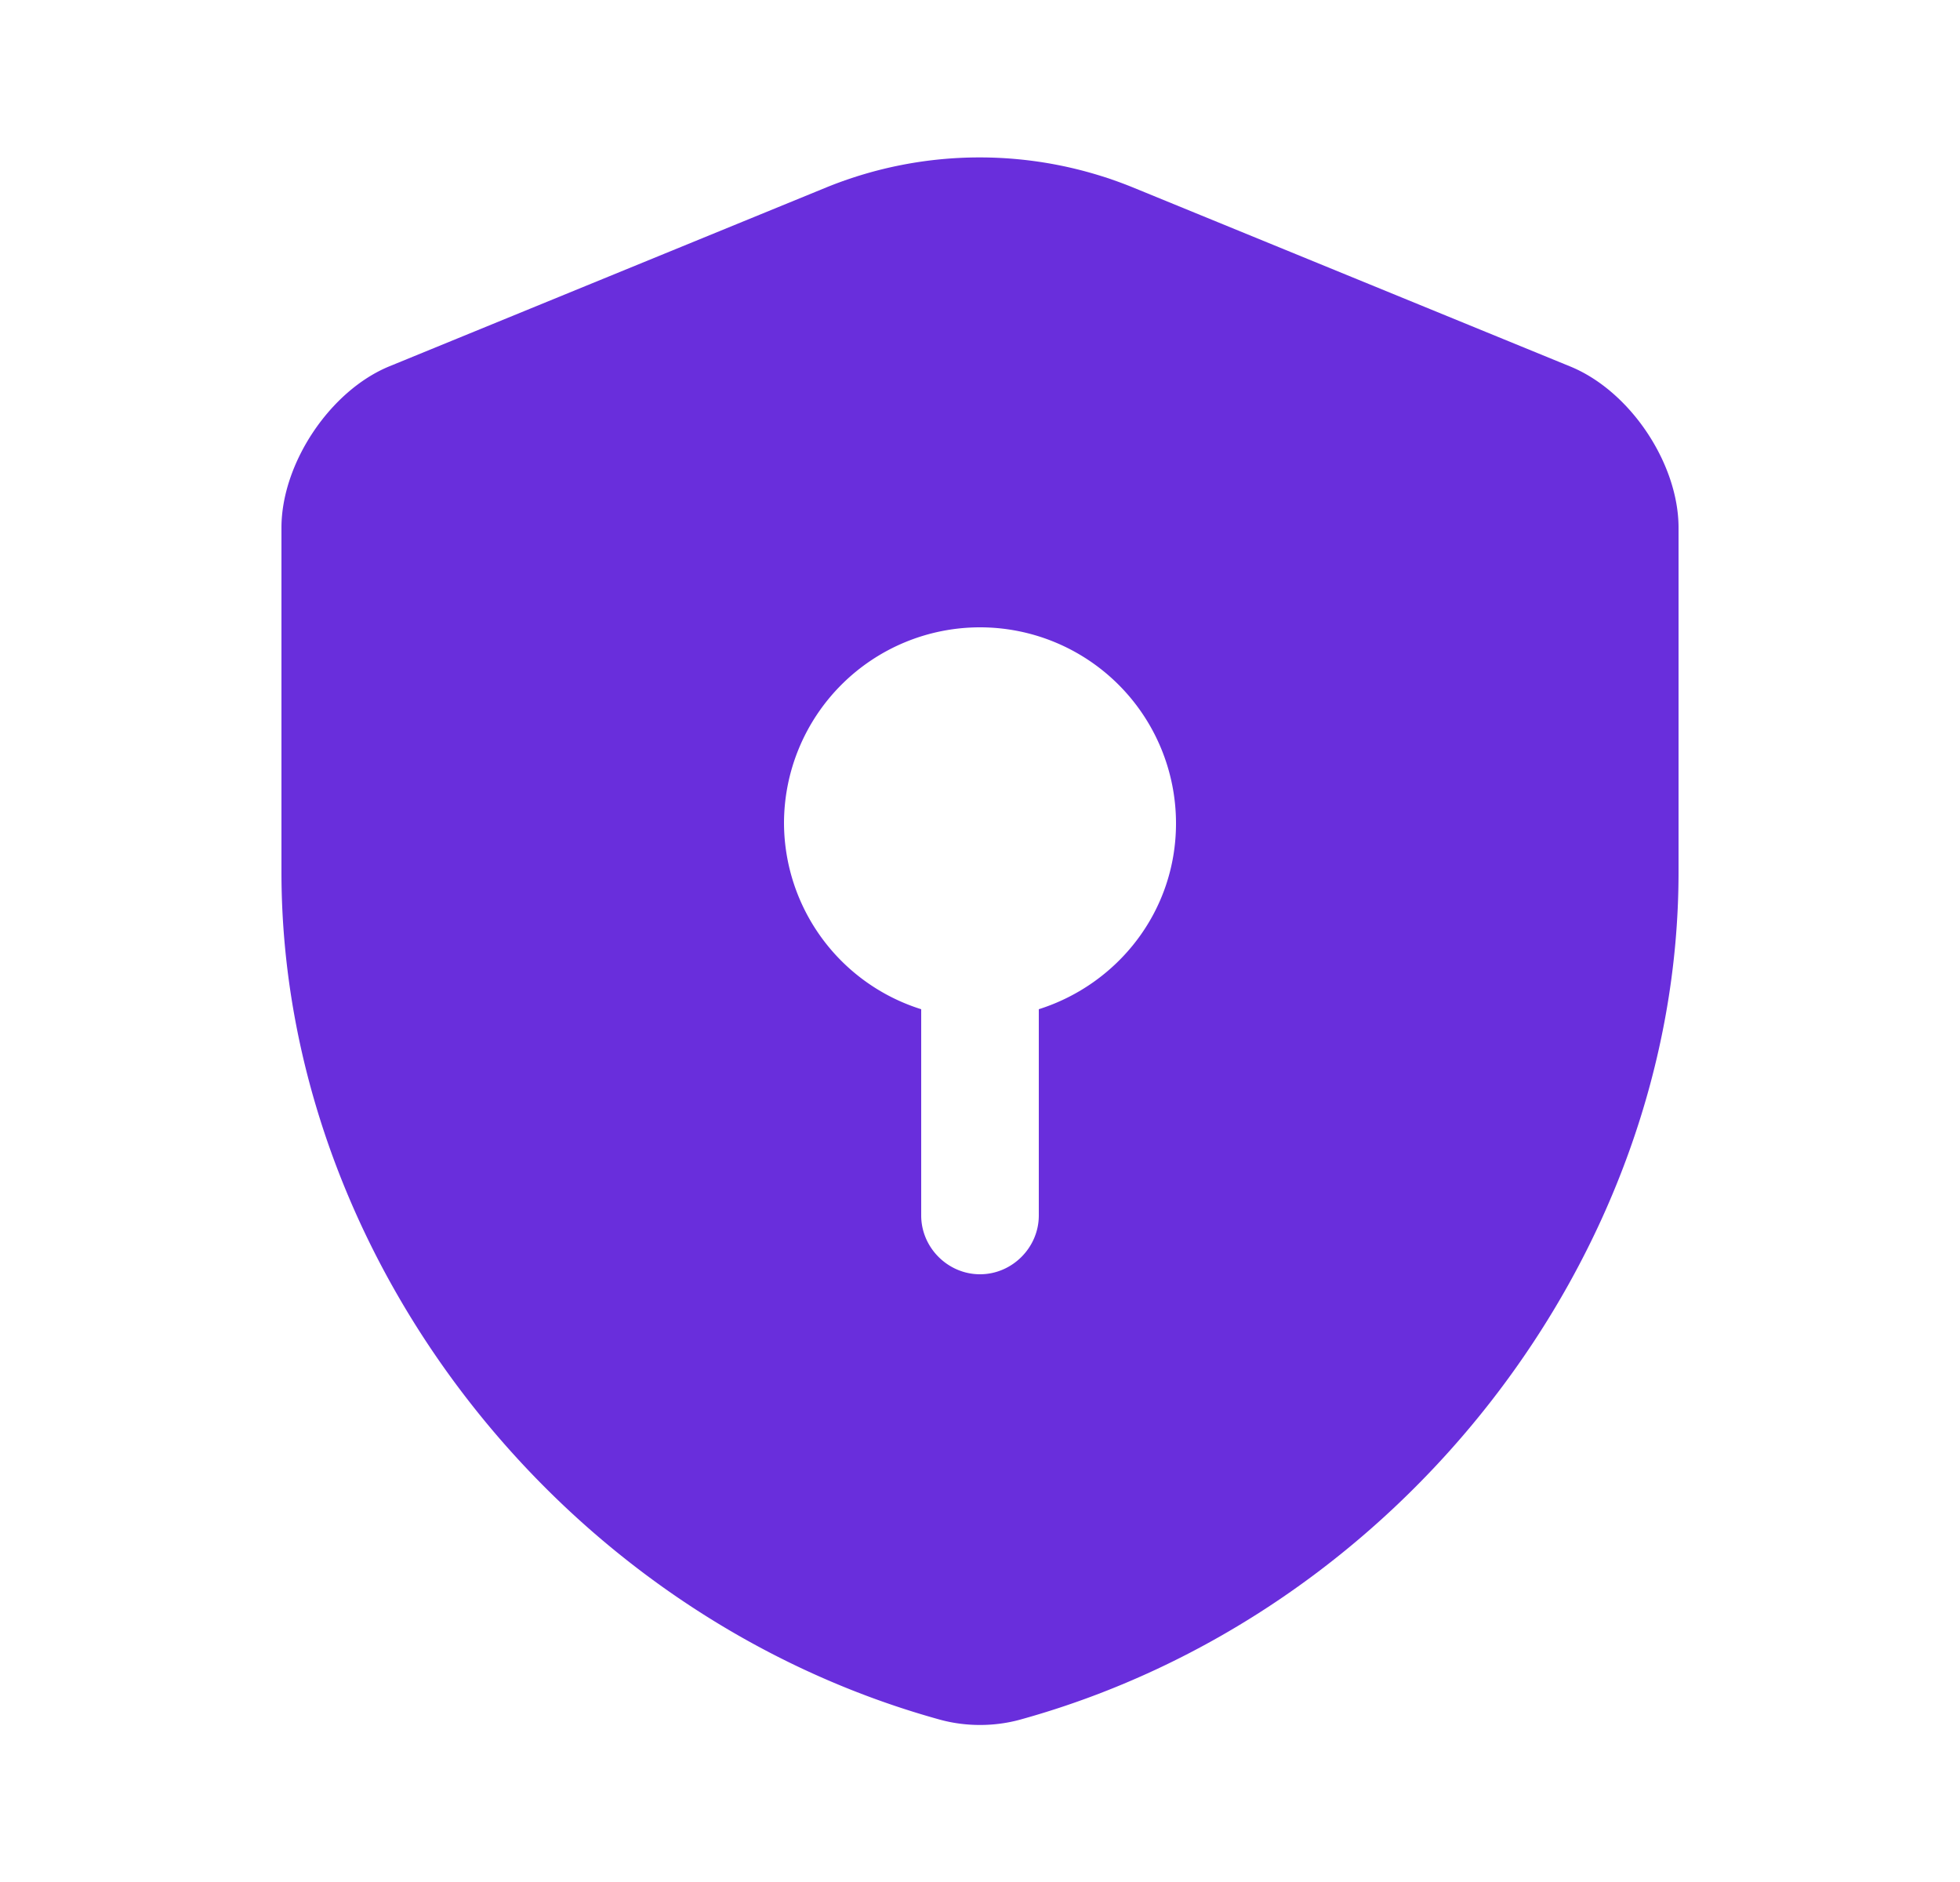
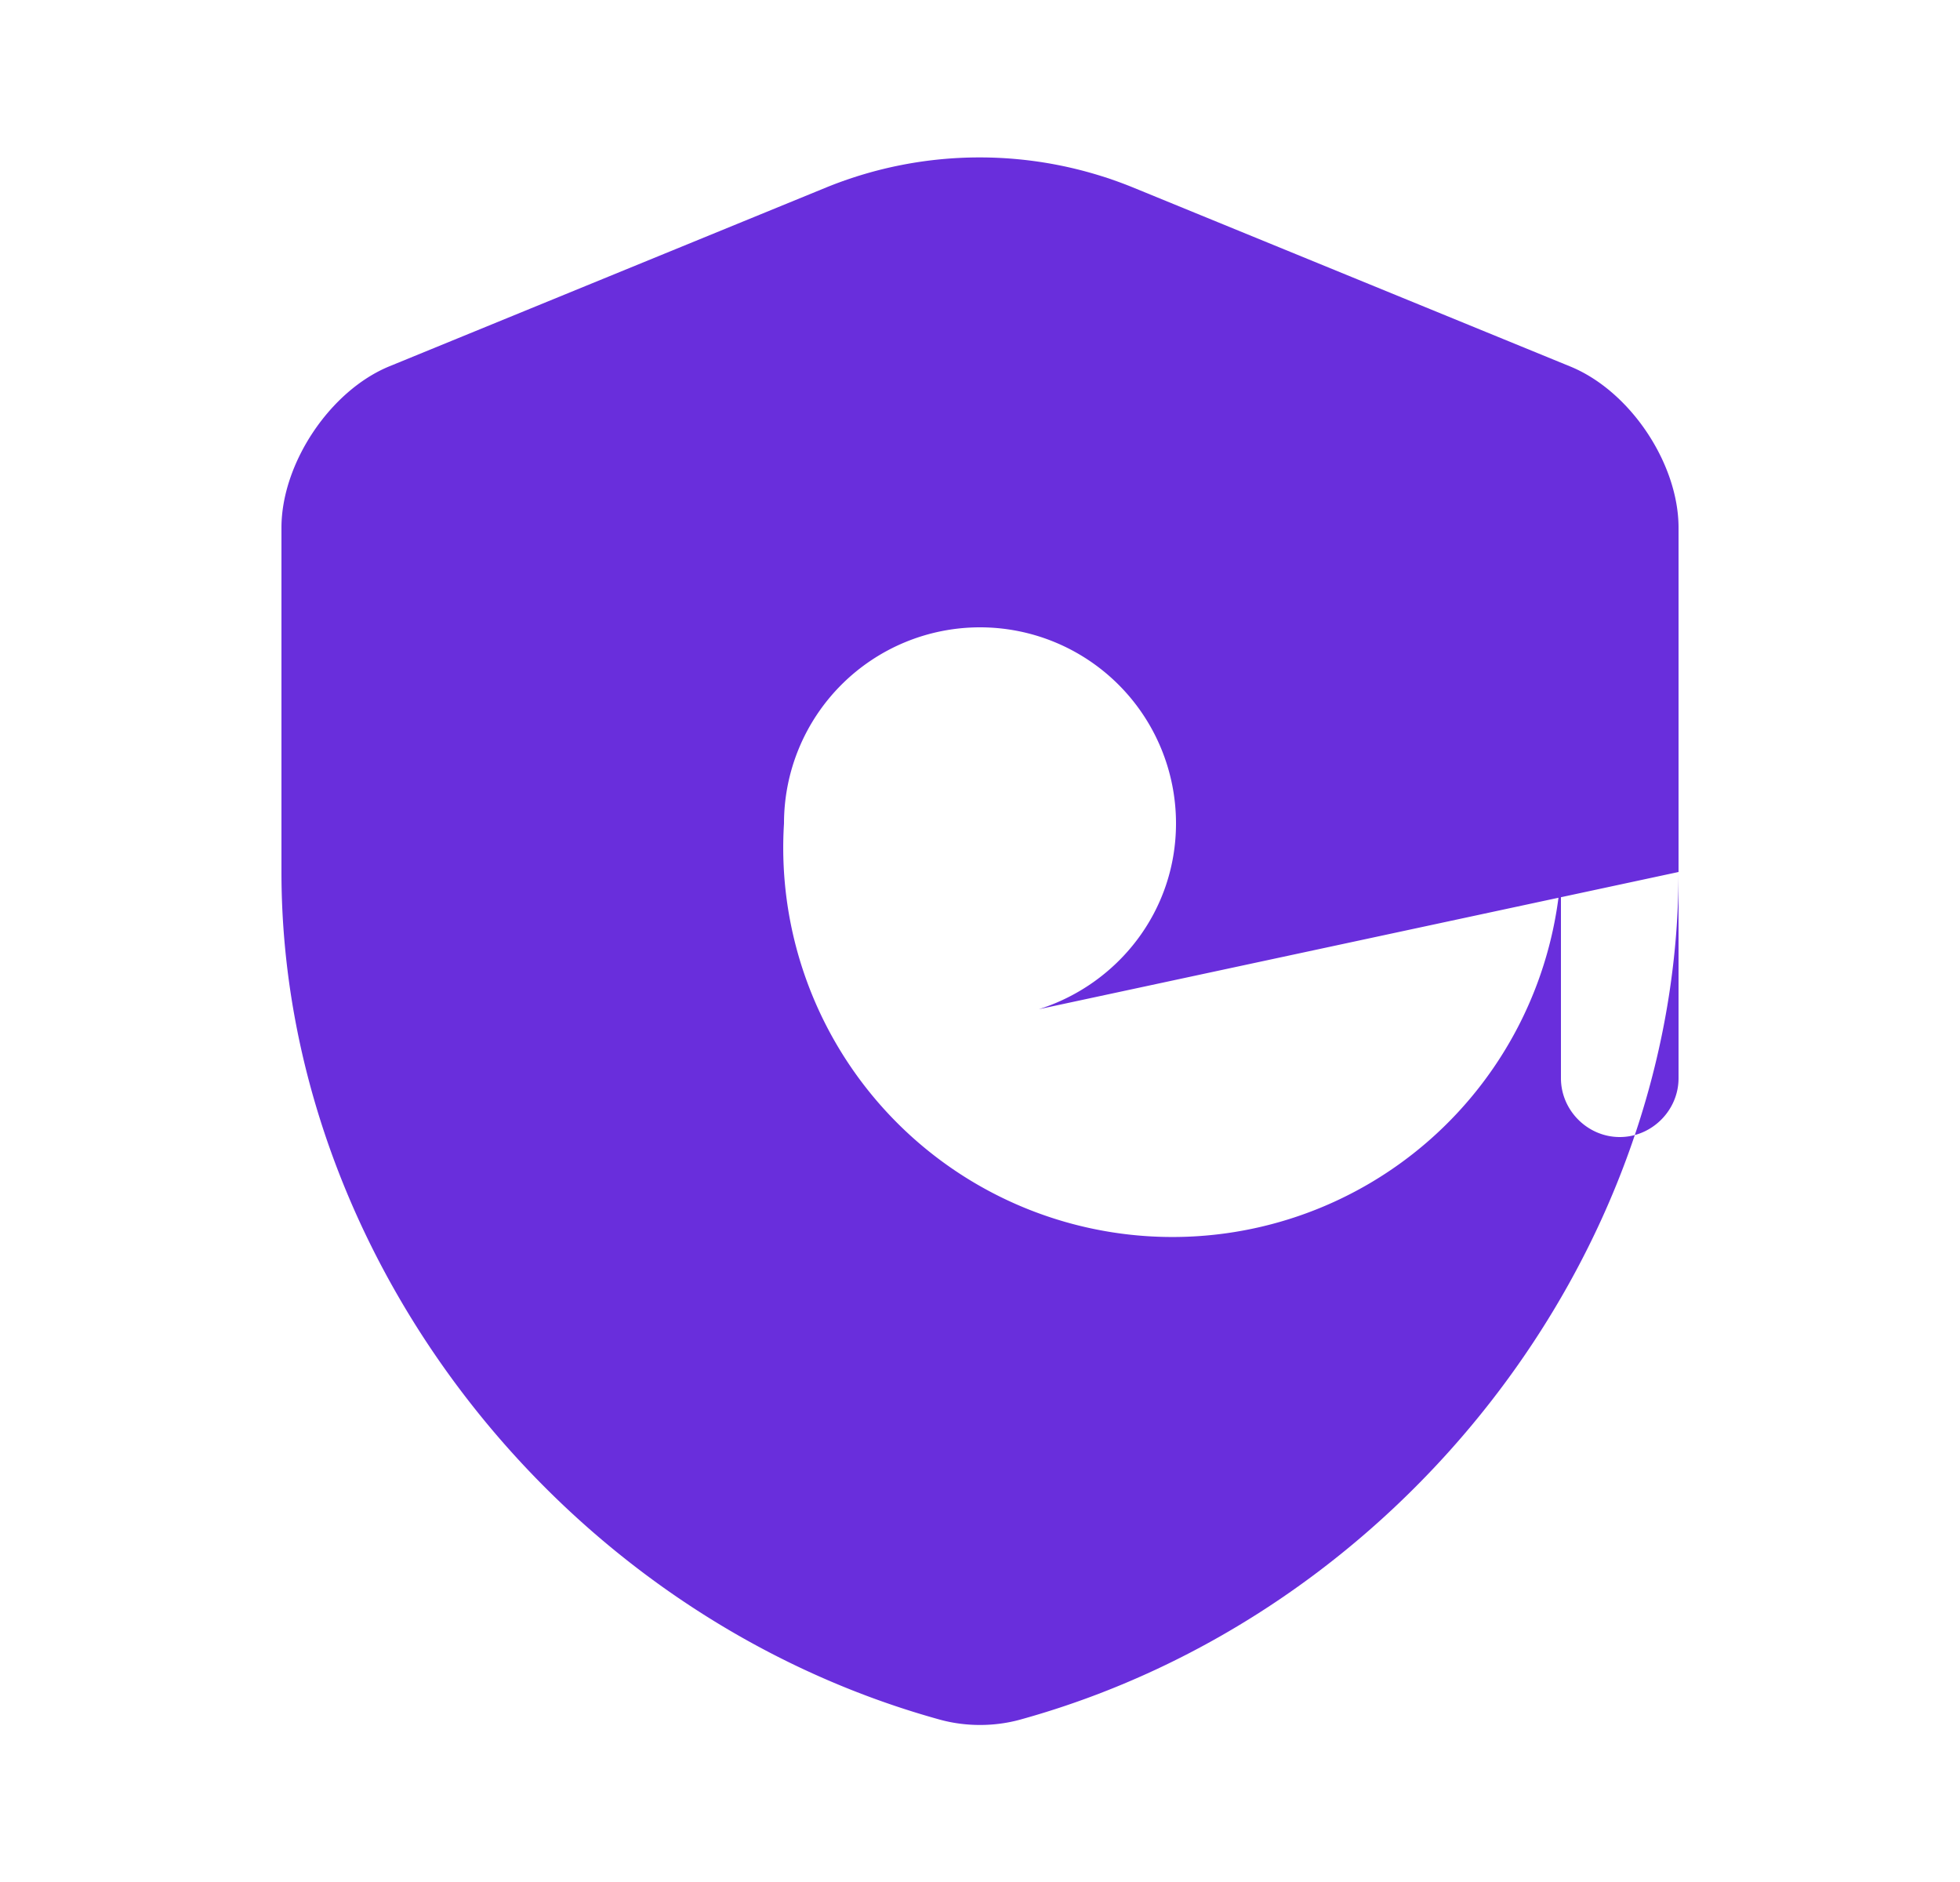
<svg xmlns="http://www.w3.org/2000/svg" width="25" height="24" fill="none">
-   <path fill="#692EDC" d="M21.41 11.12V6.73c0-.82-.62-1.75-1.39-2.06l-5.57-2.28a5.187 5.187 0 0 0-3.91 0L4.97 4.67c-.76.31-1.38 1.24-1.38 2.06v4.39c0 4.89 3.55 9.47 8.4 10.81.33.09.69.09 1.02 0 4.85-1.34 8.4-5.92 8.4-10.81zm-8.16 1.75v2.63c0 .41-.34.75-.75.75s-.75-.34-.75-.75v-2.63A2.497 2.497 0 0 1 10 10.5a2.5 2.5 0 0 1 5 0c0 1.12-.74 2.05-1.75 2.37z" />
+   <path fill="#692EDC" d="M21.41 11.12V6.73c0-.82-.62-1.75-1.39-2.06l-5.57-2.28a5.187 5.187 0 0 0-3.91 0L4.97 4.67c-.76.31-1.38 1.24-1.38 2.06v4.39c0 4.89 3.55 9.47 8.4 10.81.33.09.69.09 1.02 0 4.85-1.34 8.4-5.92 8.4-10.81zv2.63c0 .41-.34.75-.75.75s-.75-.34-.75-.75v-2.63A2.497 2.497 0 0 1 10 10.5a2.5 2.5 0 0 1 5 0c0 1.12-.74 2.05-1.75 2.37z" />
</svg>